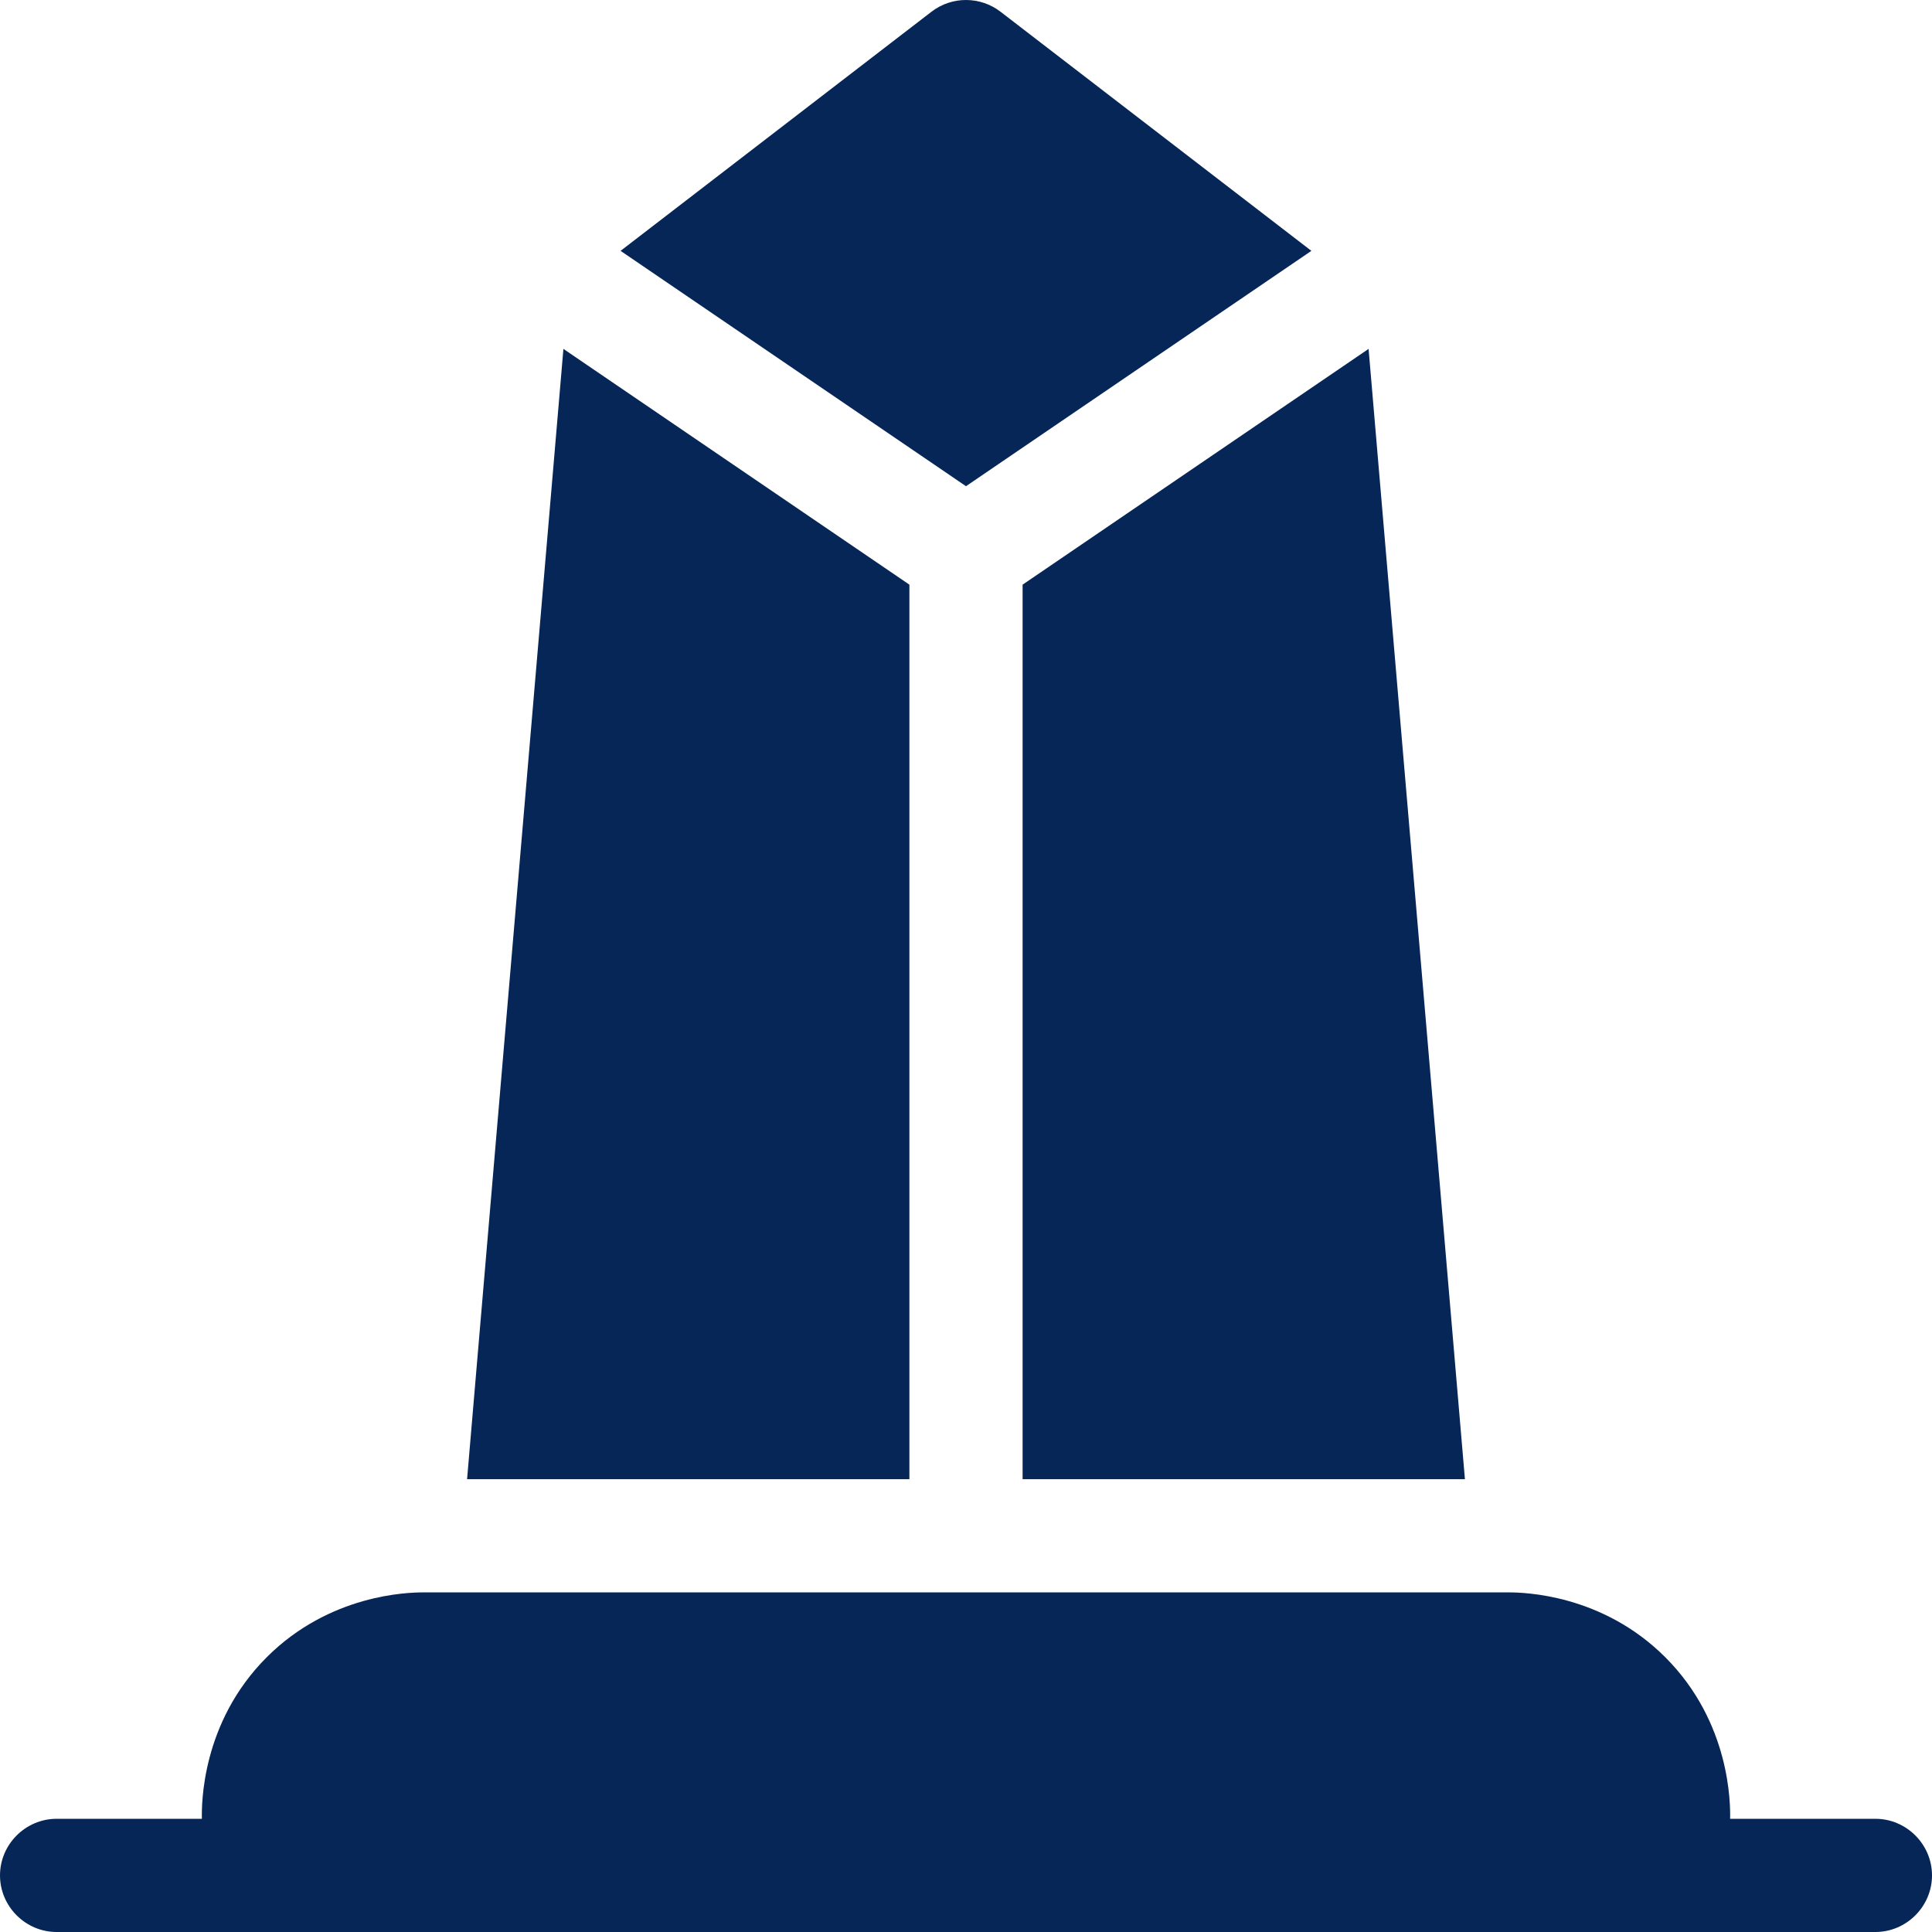
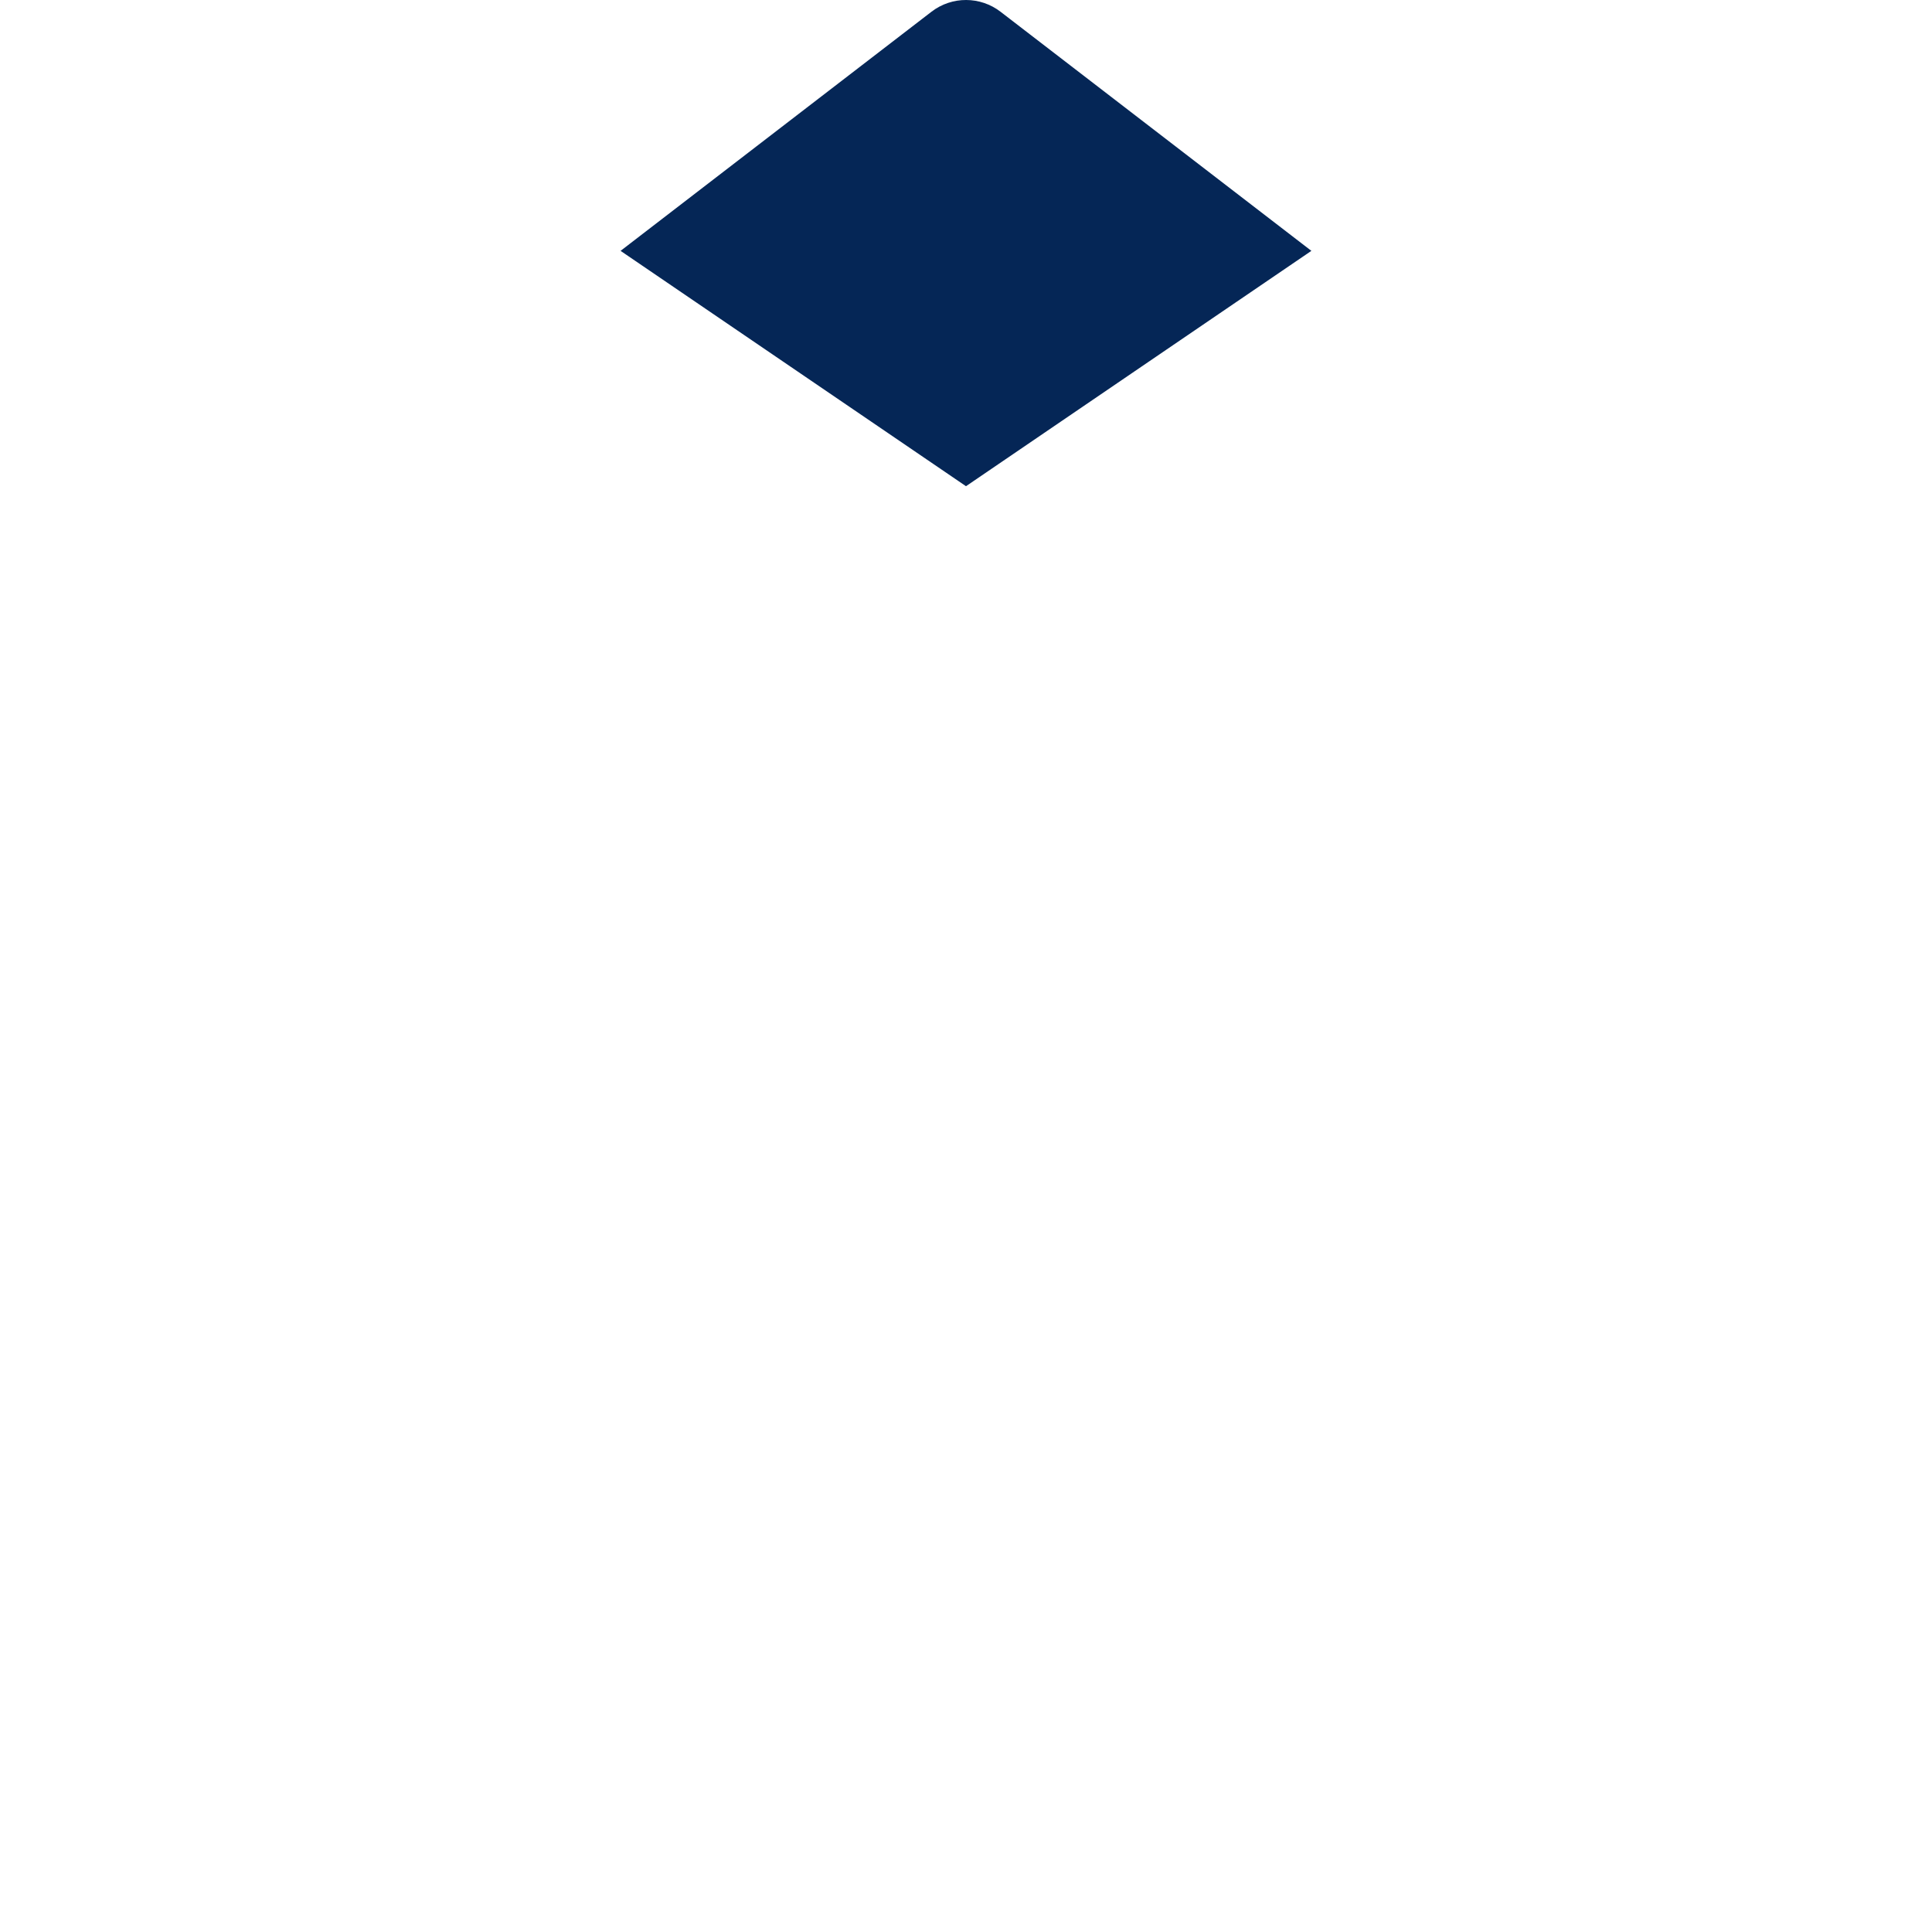
<svg xmlns="http://www.w3.org/2000/svg" enable-background="new 0 0 512 512" height="512" viewBox="0 0 512 512" width="512" fill="#052656">
  <g>
    <path d="m347.53 66.48-82.38-63.37c-2.68-2.06-5.89-3.1-9.09-3.11-3.24-.02-6.49 1.02-9.21 3.11l-82.39 63.37 91.54 62.37z" />
-     <path d="m241 154.94-91.69-62.48-25.53 299.54h117.22z" />
-     <path d="m271 392h117.22l-25.53-299.54-91.69 62.48z" />
-     <path d="m497 482h-38.5c.077-3.756.161-25.474-17.185-42.815-16.717-16.712-37.435-17.174-41.425-17.185h-287.78c-3.99.011-24.708.473-41.425 17.185-17.346 17.341-17.262 39.059-17.185 42.815h-38.5c-8.229 0-15 6.771-15 15s6.771 15 15 15h482c8.229 0 15-6.771 15-15s-6.771-15-15-15z" />
  </g>
</svg>